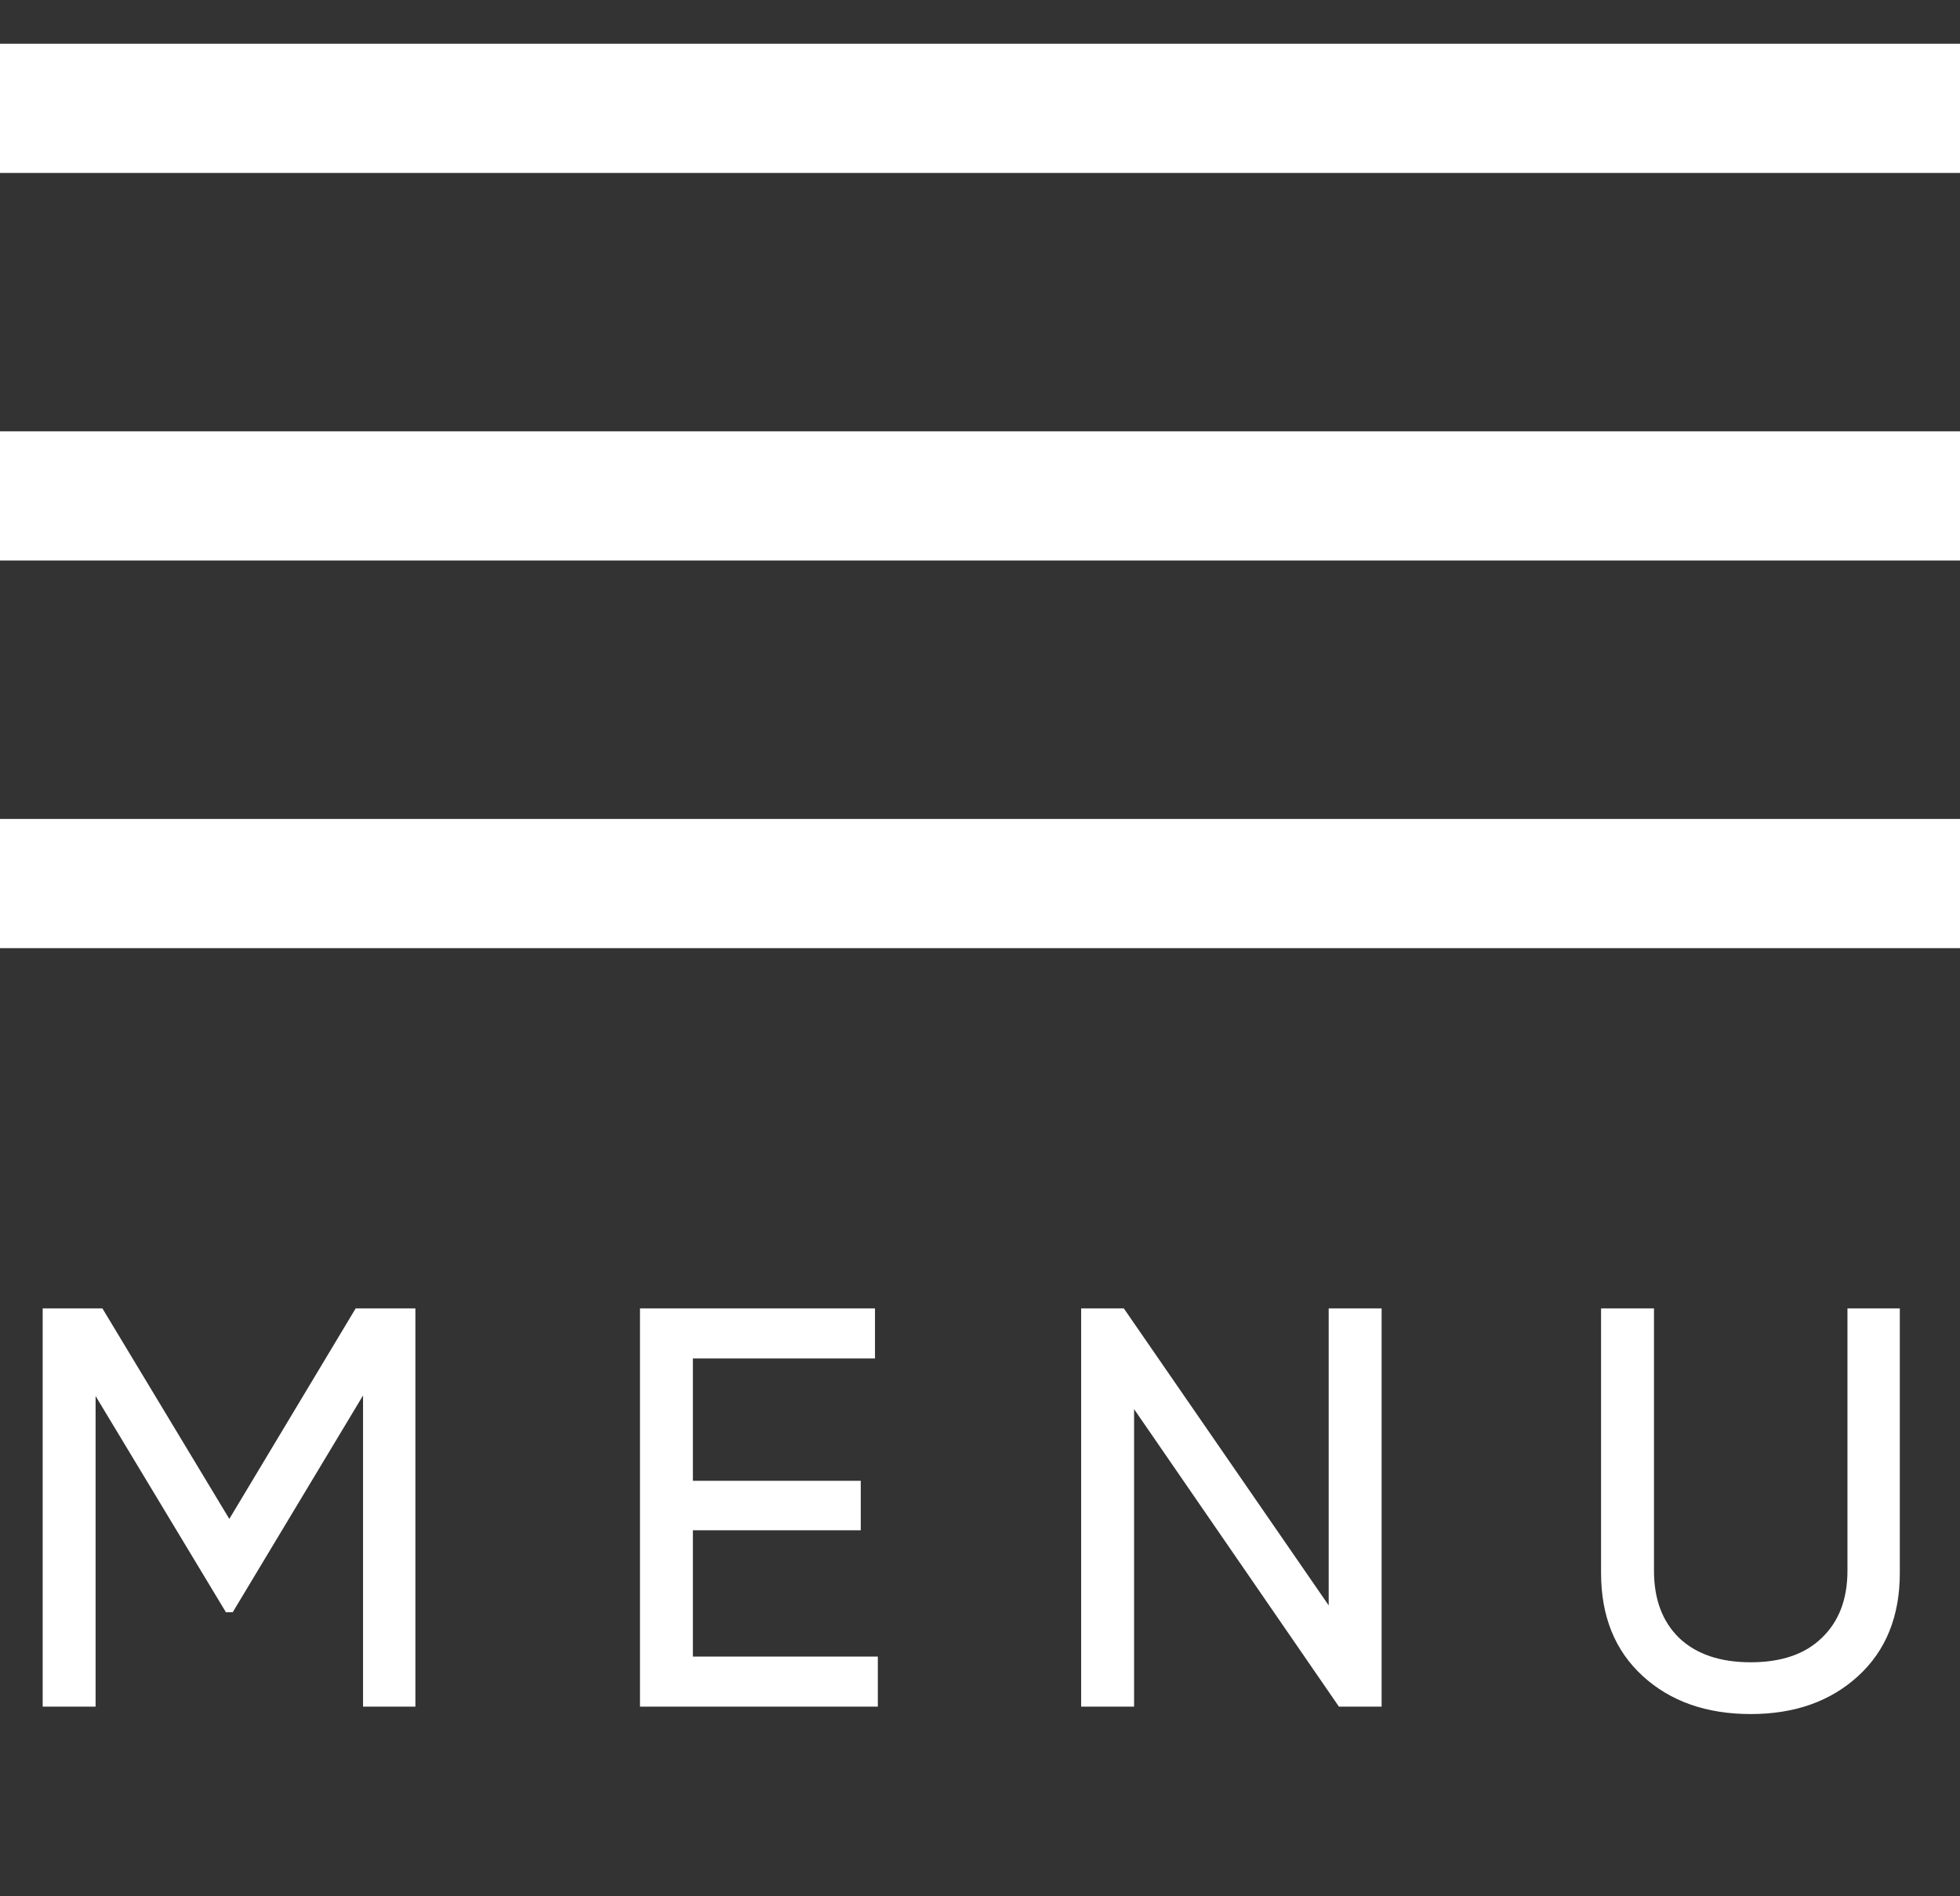
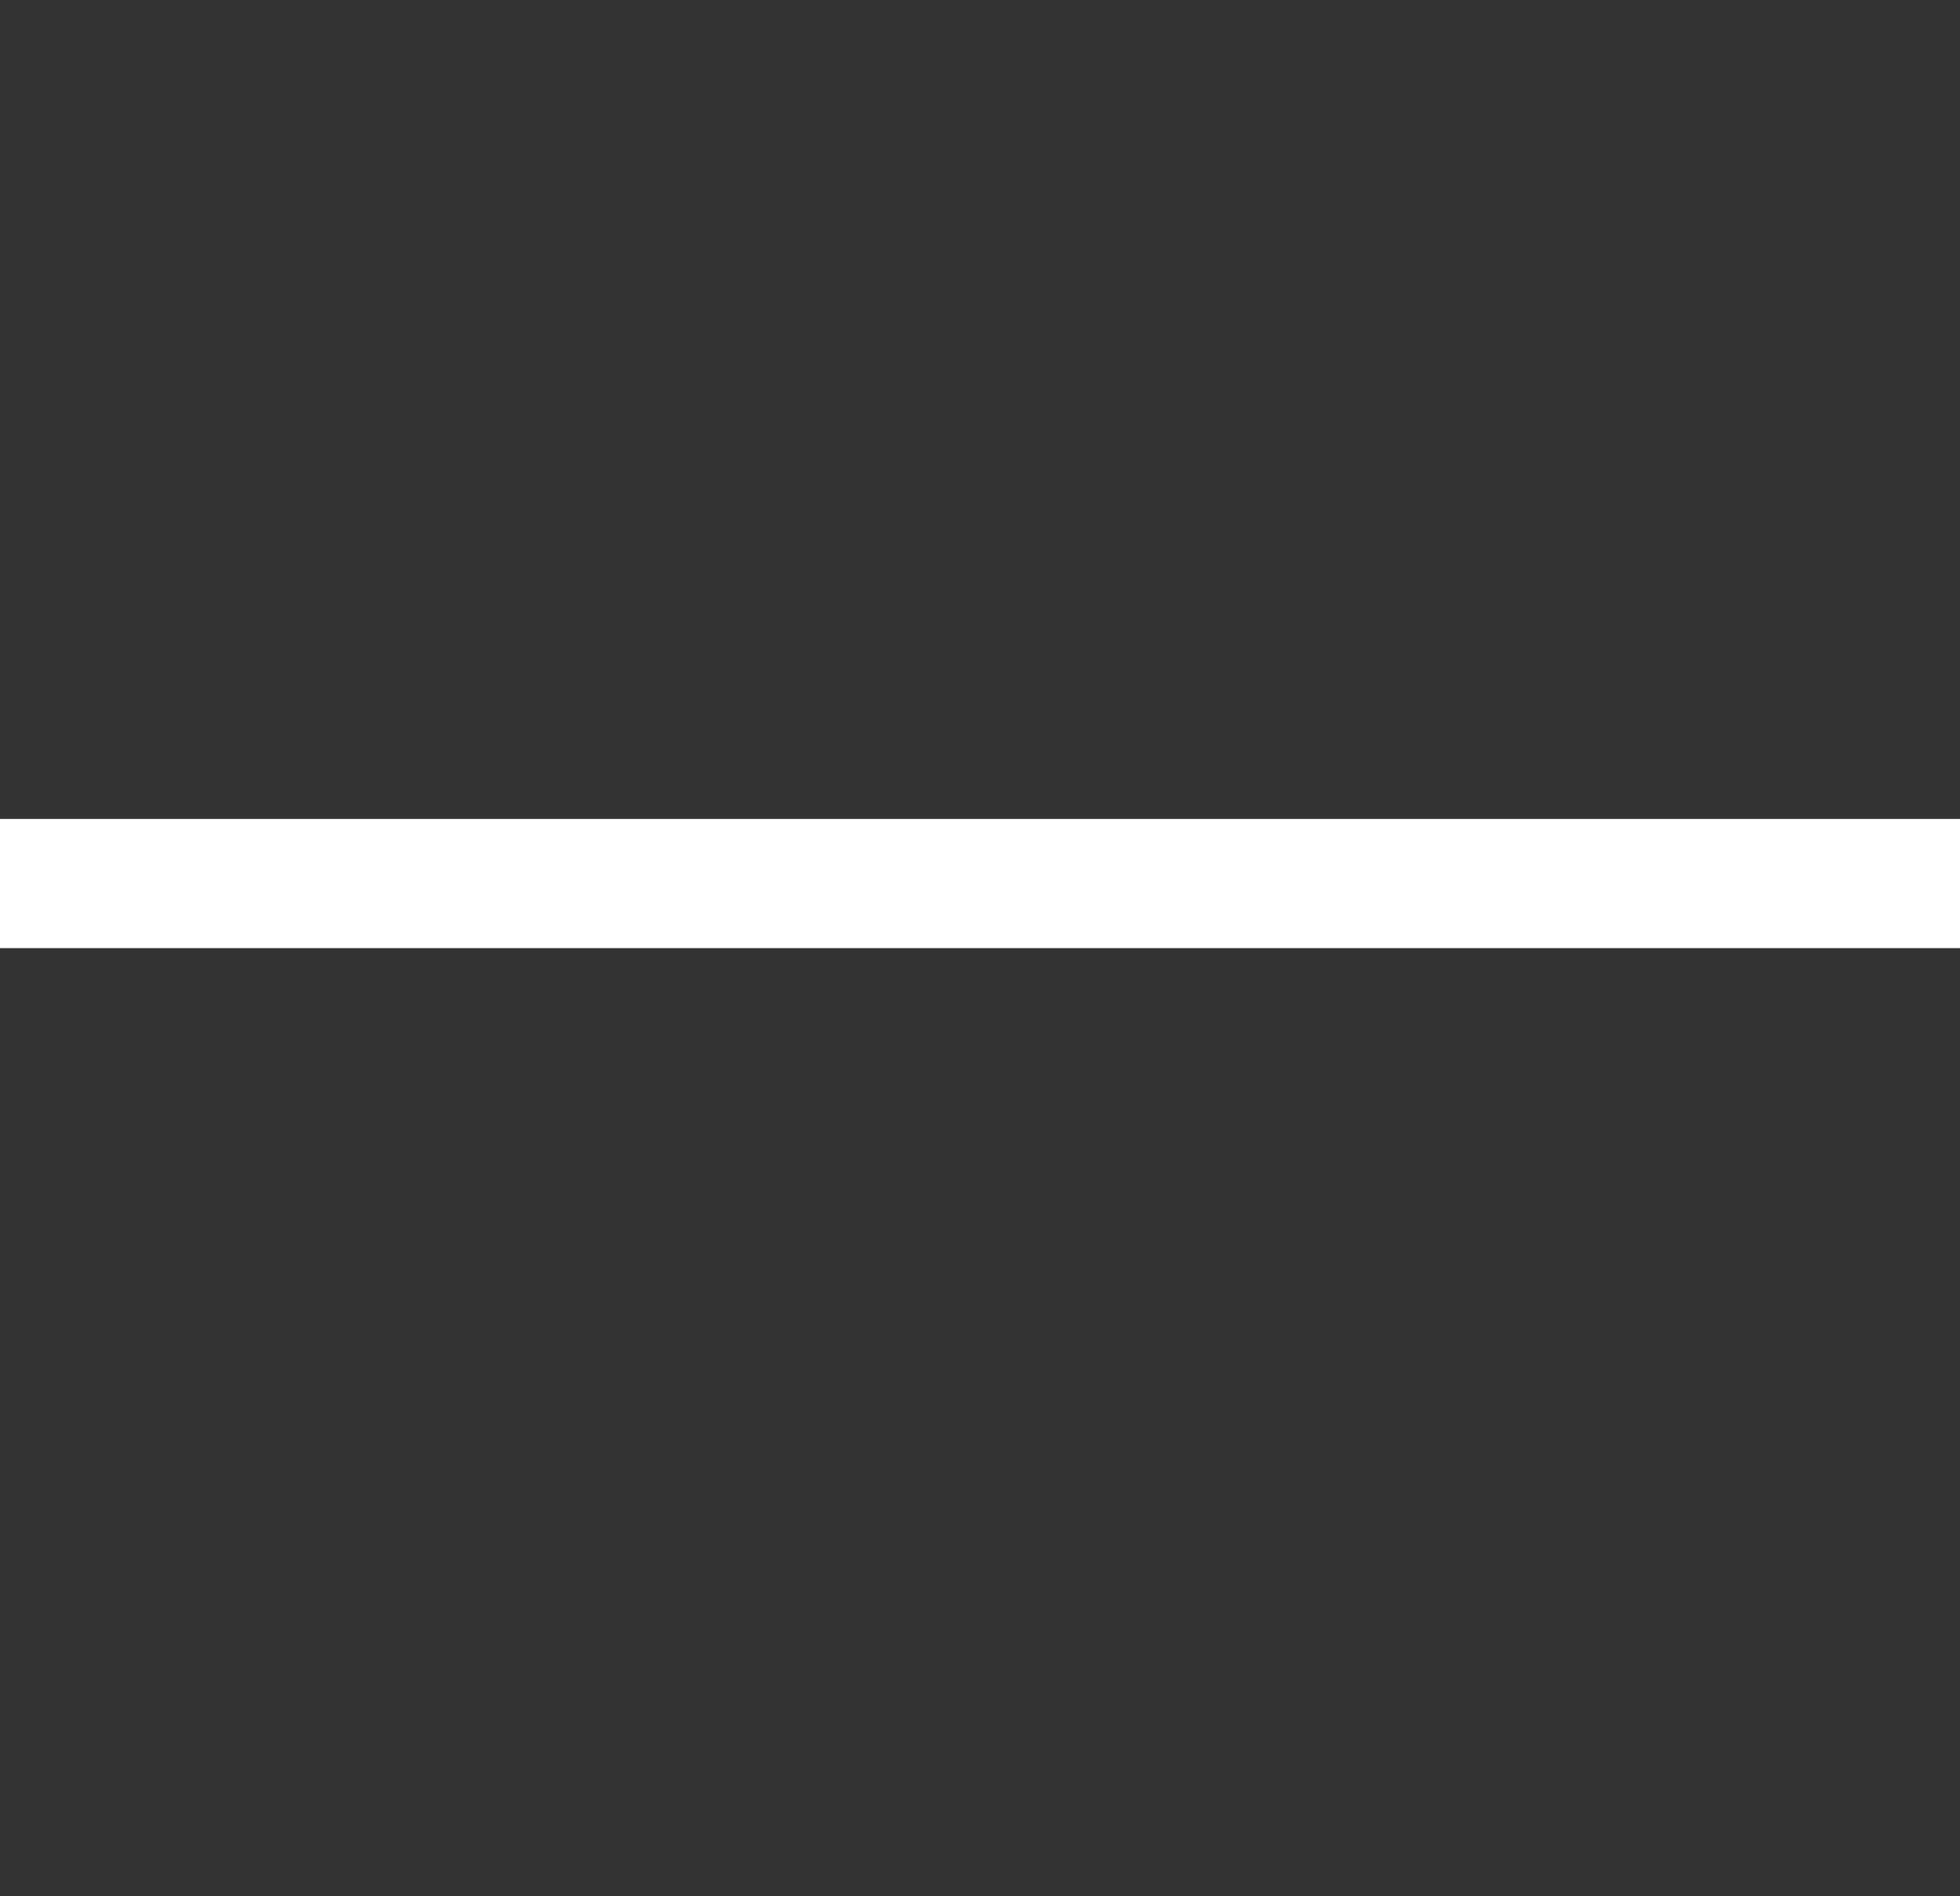
<svg xmlns="http://www.w3.org/2000/svg" width="31" height="30" viewBox="0 0 31 30" fill="none">
  <rect x="0" y="0" width="31" height="30" fill="#333333" stroke="none" />
-   <rect y="0.692" width="31" height="2.044" fill="white" />
-   <rect y="6.824" width="31" height="2.044" fill="white" />
  <rect y="12.956" width="31" height="2.044" fill="white" />
-   <path d="M5.625 20.7H6.57V27H5.742V22.077L3.681 25.506H3.573L1.512 22.086V27H0.675V20.7H1.62L3.627 24.03L5.625 20.7ZM10.959 24.21V26.208H13.884V27H10.122V20.7H13.839V21.492H10.959V23.427H13.614V24.21H10.959ZM21.015 25.398V20.7H21.852V27H21.177L17.937 22.293V27H17.1V20.7H17.775L21.015 25.398ZM25.323 24.885V20.7H26.16V24.849C26.16 25.299 26.292 25.653 26.556 25.911C26.826 26.169 27.204 26.298 27.69 26.298C28.176 26.298 28.551 26.169 28.815 25.911C29.085 25.653 29.22 25.299 29.22 24.849V20.7H30.048V24.885C30.048 25.569 29.829 26.112 29.391 26.514C28.953 26.916 28.386 27.117 27.69 27.117C26.988 27.117 26.418 26.916 25.98 26.514C25.542 26.112 25.323 25.569 25.323 24.885Z" fill="white" />
</svg>